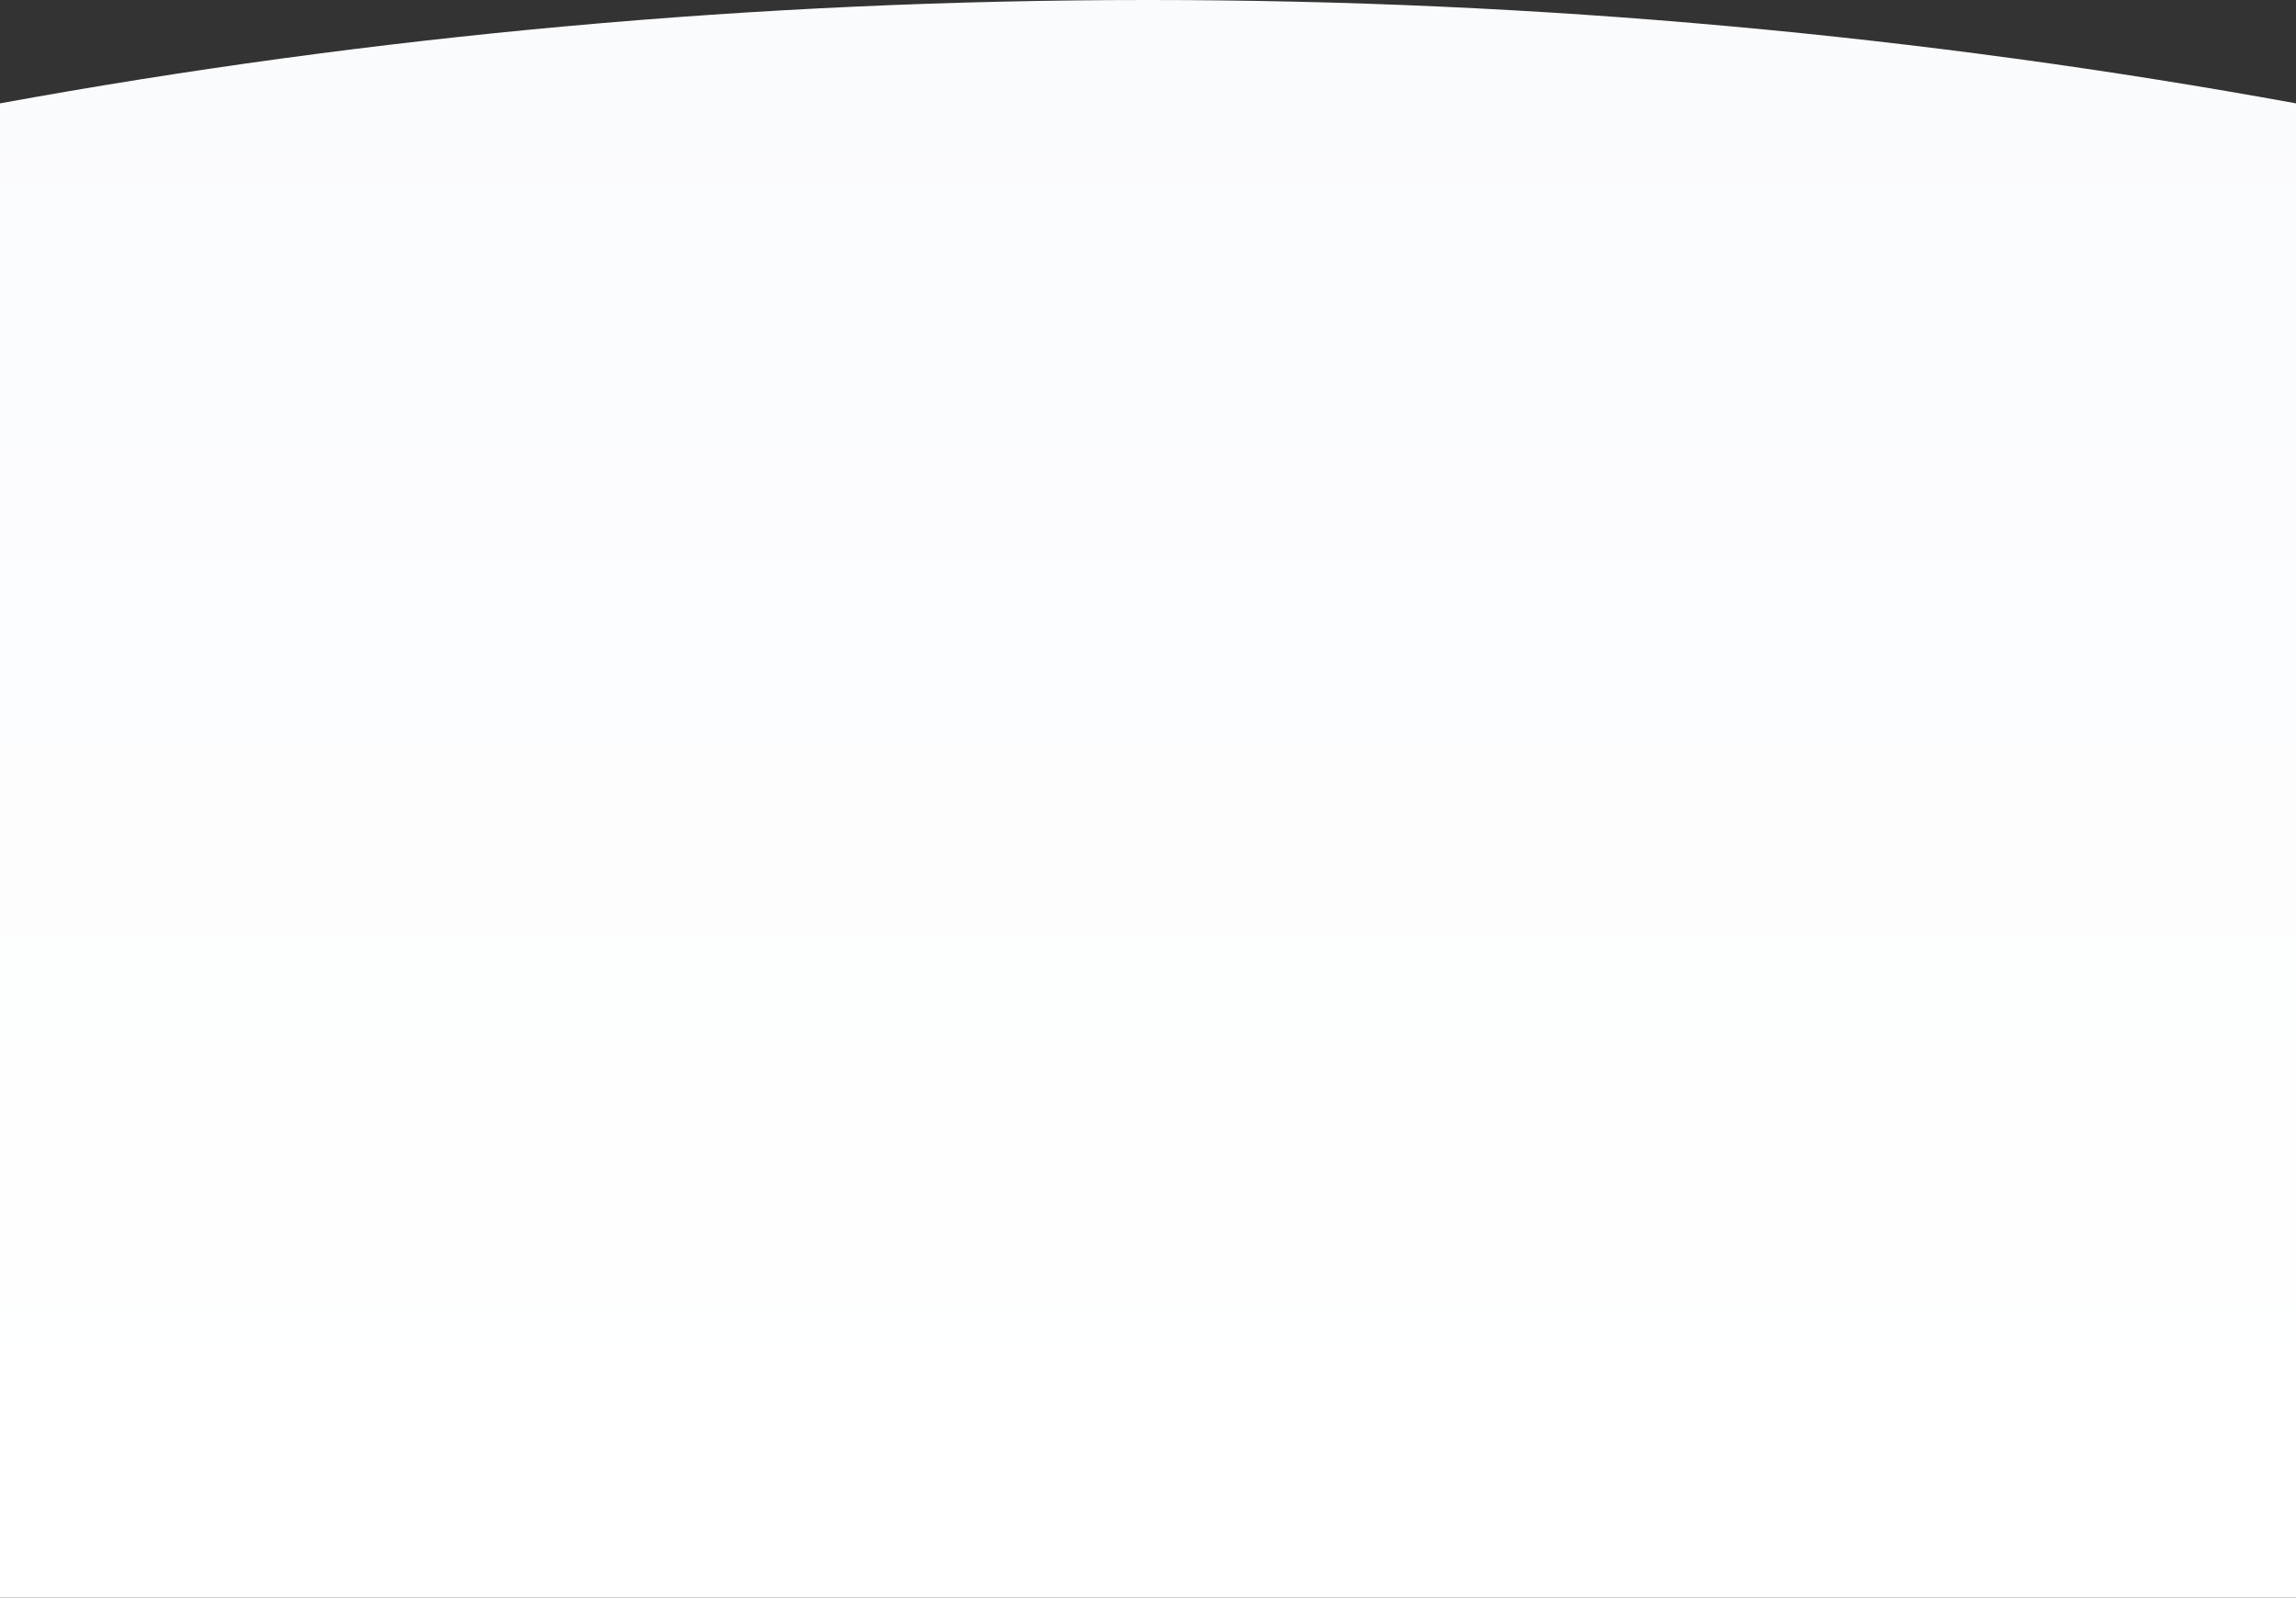
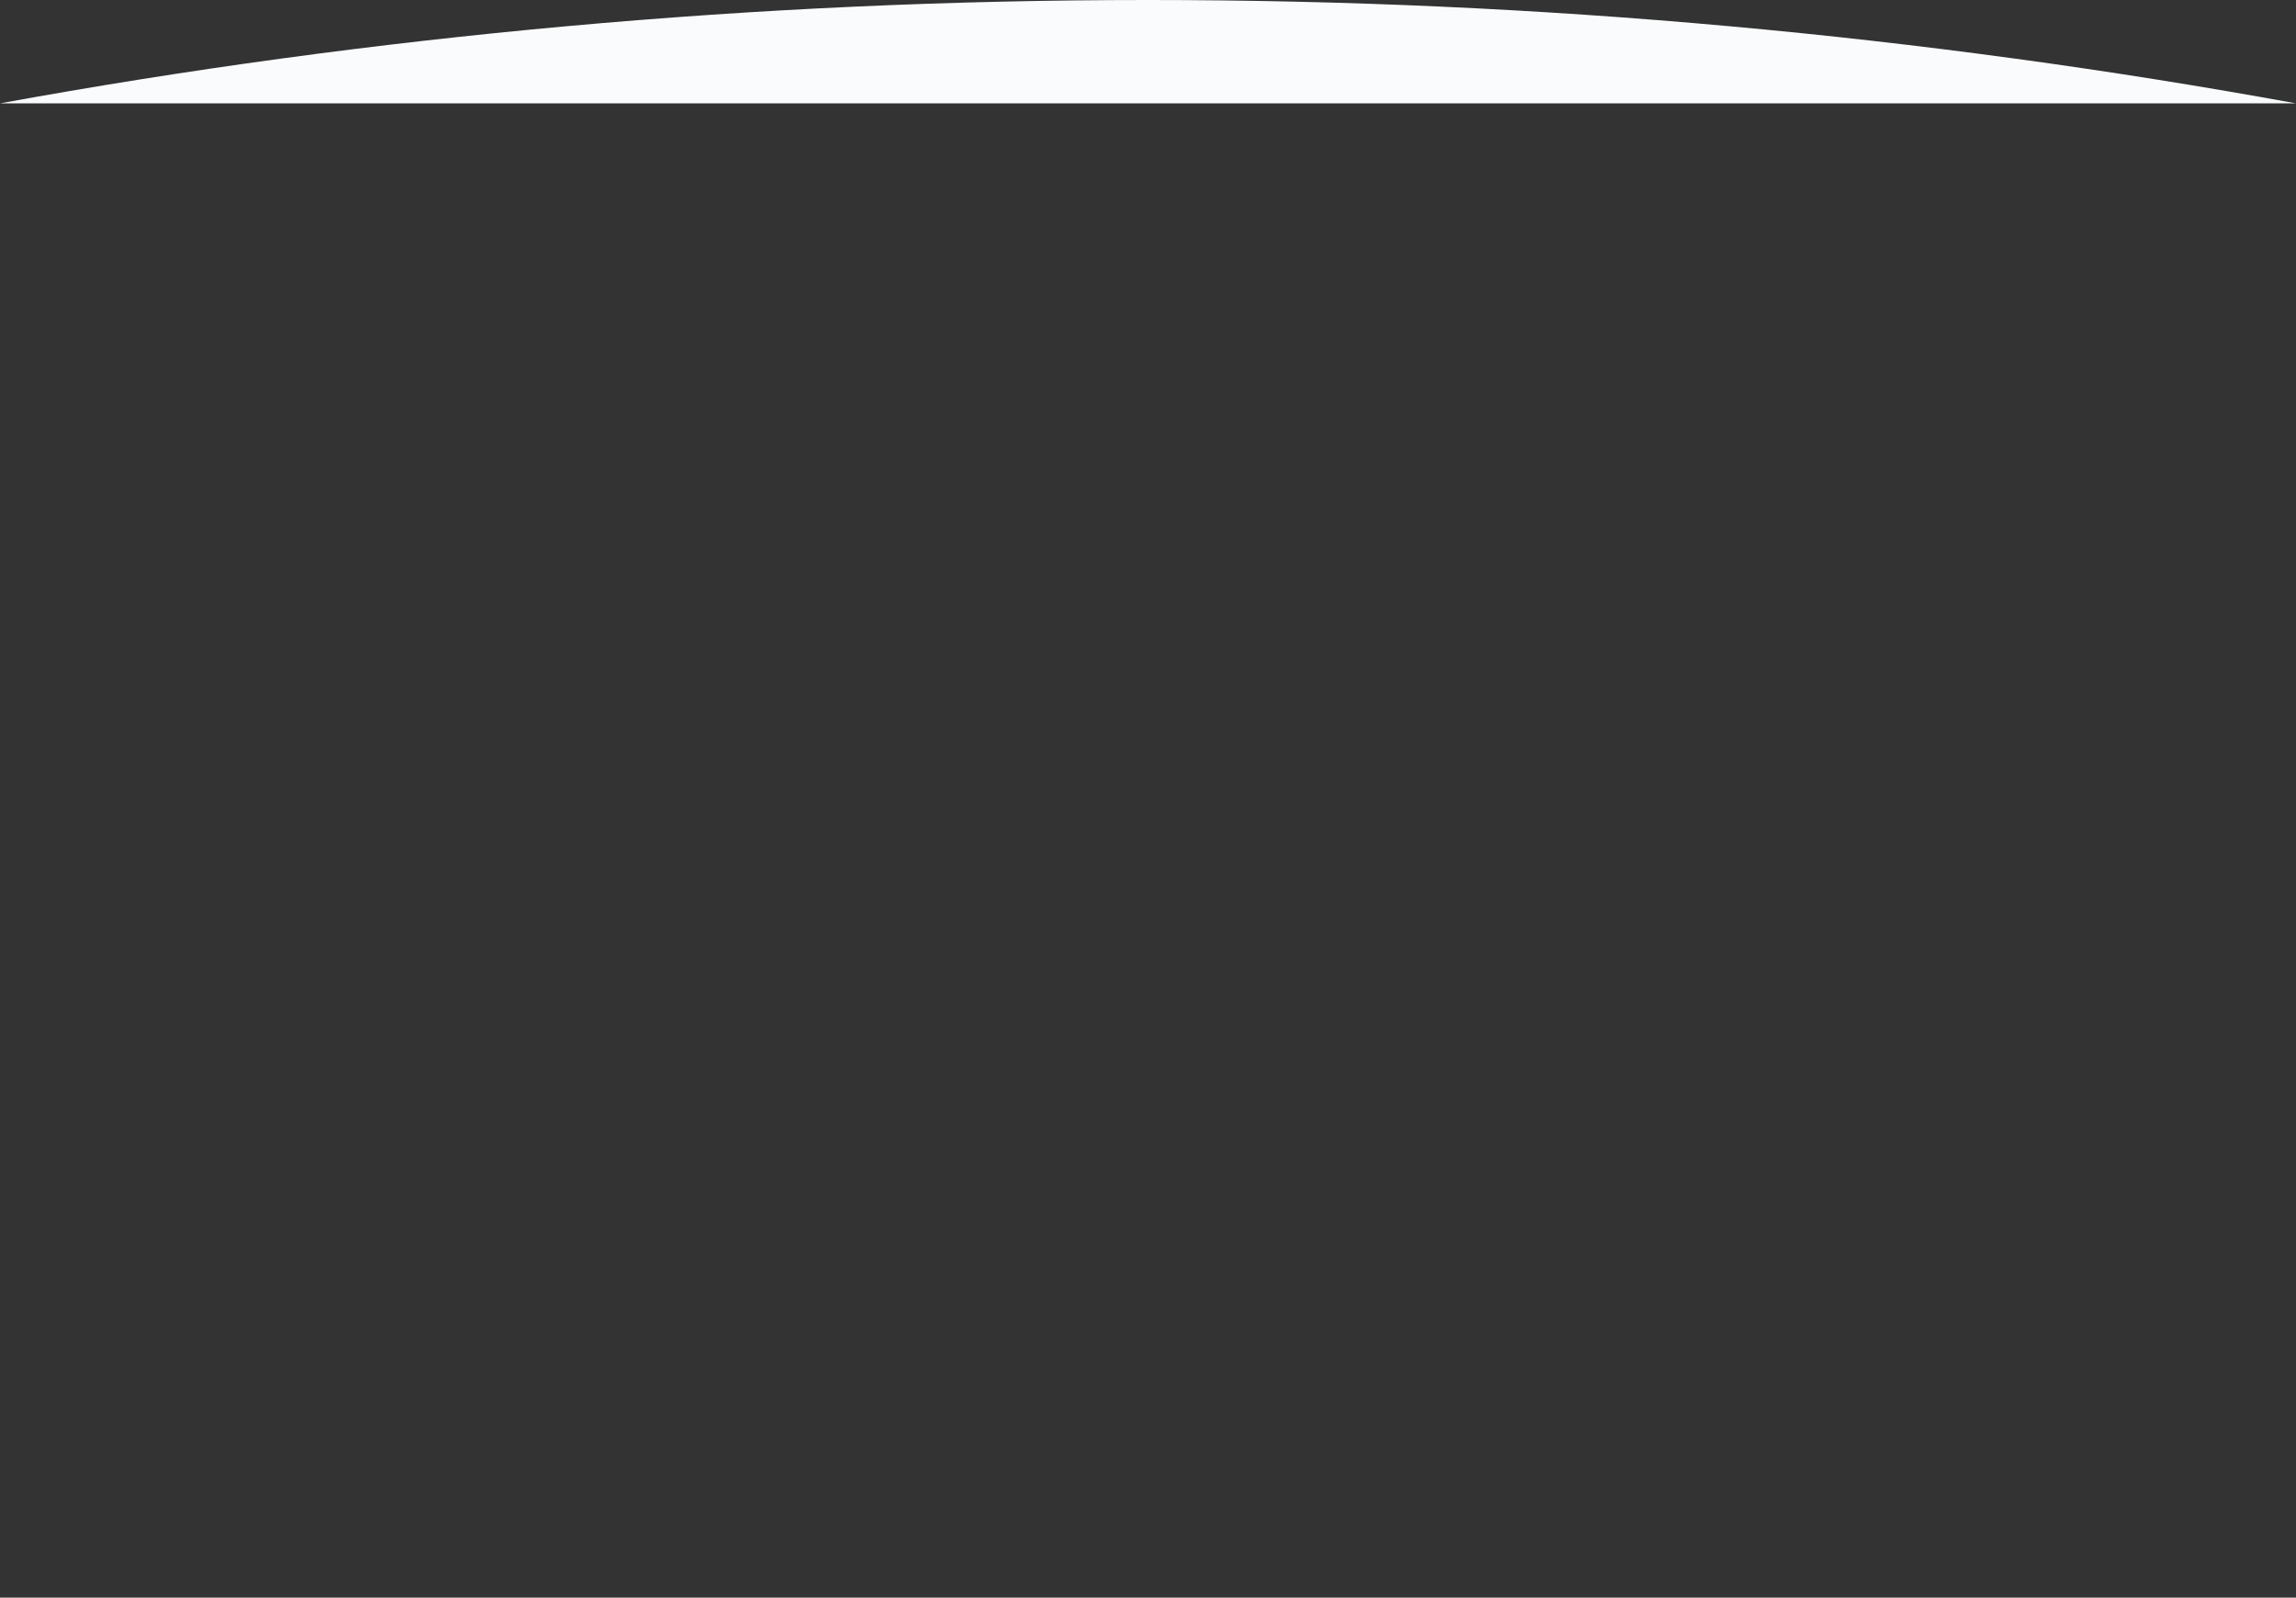
<svg xmlns="http://www.w3.org/2000/svg" width="1440" height="1002" viewBox="0 0 1440 1002" fill="none">
  <rect x="0" y="0" width="1440" height="1002" fill="#333333" stroke="none" />
-   <path d="M1440 64.825V1002H0V64.825C233.536 22.243 474.171 0 720 0C965.829 0 1206.46 22.243 1440 64.825Z" fill="url(#paint0_linear_105_1411)" />
+   <path d="M1440 64.825H0V64.825C233.536 22.243 474.171 0 720 0C965.829 0 1206.46 22.243 1440 64.825Z" fill="url(#paint0_linear_105_1411)" />
  <defs>
    <linearGradient id="paint0_linear_105_1411" x1="720" y1="0" x2="720" y2="936" gradientUnits="userSpaceOnUse">
      <stop stop-color="#FAFBFD" />
      <stop offset="1" stop-color="white" />
    </linearGradient>
  </defs>
</svg>